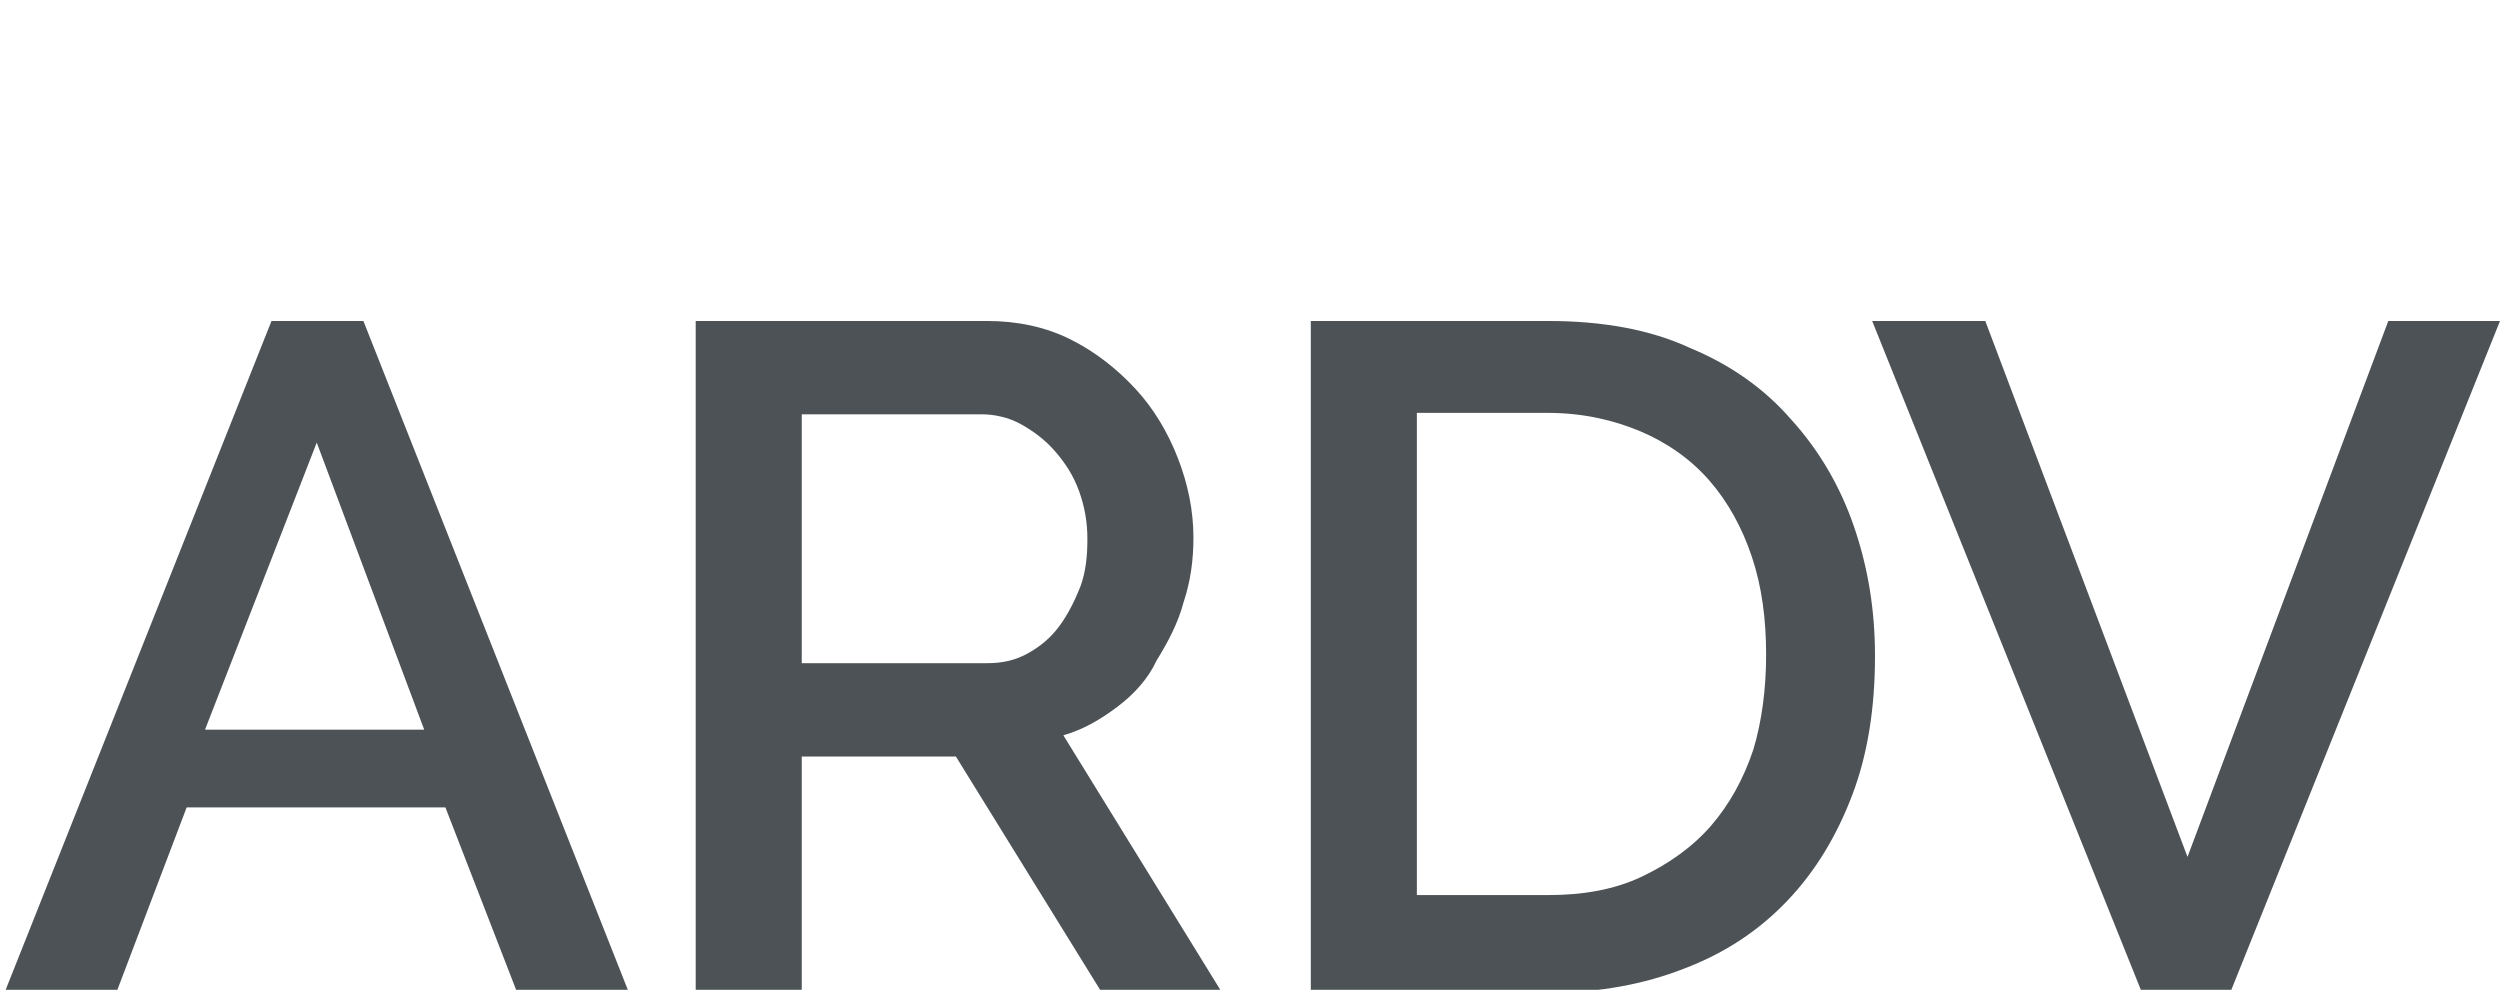
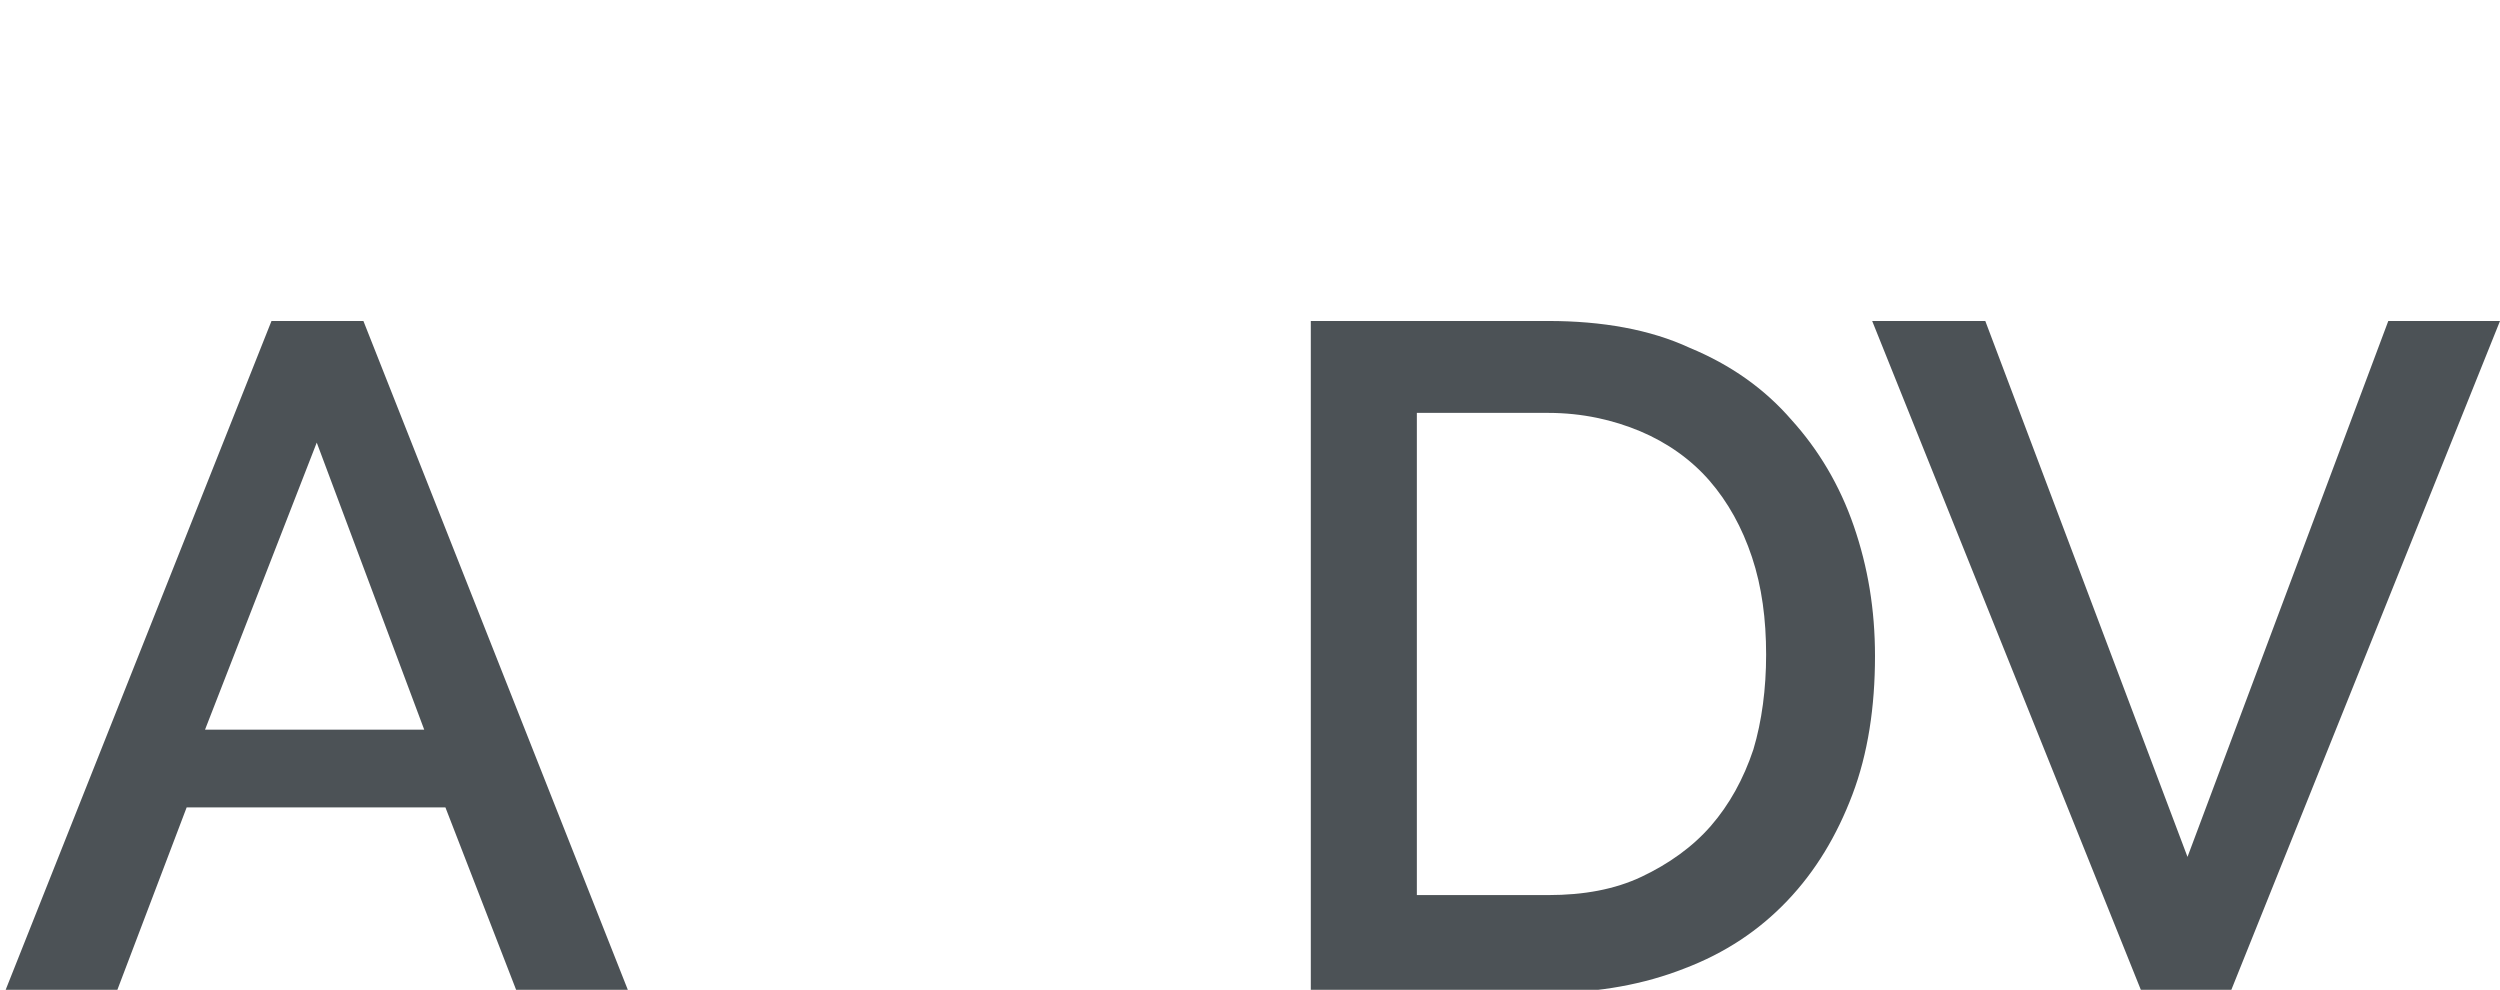
<svg xmlns="http://www.w3.org/2000/svg" version="1.1" id="Слой_1" x="0px" y="0px" viewBox="0 0 176.8 70" style="enable-background:new 0 0 176.8 70;" xml:space="preserve">
  <style type="text/css">
	.st0{fill:none;stroke:#43525A;stroke-width:0.75;stroke-linecap:round;stroke-linejoin:round;stroke-miterlimit:10;}
	.st1{fill:none;stroke:#3C3C3B;stroke-width:0.444;stroke-linecap:round;stroke-linejoin:round;stroke-miterlimit:22.926;}
	.st2{fill:#4C5256;}
	.st3{fill:#FF0019;}
	.st4{fill:none;stroke:#404041;stroke-width:0.75;stroke-miterlimit:22.926;}
	.st5{clip-path:url(#SVGID_00000135683087076099738820000018081878406748341153_);}
	.st6{fill:#FFFFFF;}
	.st7{clip-path:url(#SVGID_00000058577148524678859300000004957215565051075213_);}
	.st8{clip-path:url(#SVGID_00000001652172645339161810000015072338307827291534_);}
	.st9{enable-background:new    ;}
	.st10{clip-path:url(#SVGID_00000049936581838254442980000013678469274758914482_);}
	.st11{clip-path:url(#SVGID_00000132785555576337804080000010315421174507614091_);}
	.st12{fill:none;}
</style>
-   <rect x="-0.1" y="-0.1" class="st12" width="176.9" height="70" />
  <g>
    <path class="st2" d="M19.2,22.7h6.5L44.4,70h-7.9l-5-12.9H13.2L8.3,70H0.4L19.2,22.7z M30,51.6l-7.6-20.3l-7.9,20.3H30z" />
-     <path class="st2" d="M49.2,70V22.7h20.6c2.1,0,4.1,0.4,5.9,1.3c1.8,0.9,3.3,2.1,4.6,3.5c1.3,1.4,2.3,3.1,3,4.9   c0.7,1.8,1.1,3.7,1.1,5.6c0,1.6-0.2,3.1-0.7,4.6c-0.4,1.5-1.1,2.8-1.9,4.1C81.2,48,80.2,49.1,79,50c-1.2,0.9-2.4,1.6-3.8,2l11.1,18   h-8.5L67.6,53.5H56.7V70H49.2z M56.7,46.9h13.1c1.1,0,2-0.2,2.9-0.7c0.9-0.5,1.6-1.1,2.2-1.9c0.6-0.8,1.1-1.8,1.5-2.8   c0.4-1.1,0.5-2.2,0.5-3.4c0-1.2-0.2-2.3-0.6-3.4c-0.4-1.1-1-2-1.7-2.8c-0.7-0.8-1.5-1.4-2.4-1.9c-0.9-0.5-1.9-0.7-2.8-0.7H56.7   V46.9z" />
    <path class="st2" d="M92.7,70V22.7h16.8c3.8,0,7.2,0.6,10,1.9c2.9,1.2,5.3,2.9,7.2,5.1c1.9,2.1,3.4,4.6,4.4,7.5   c1,2.9,1.5,5.9,1.5,9.2c0,3.6-0.5,6.9-1.6,9.8c-1.1,2.9-2.6,5.4-4.6,7.5c-2,2.1-4.4,3.7-7.3,4.8c-2.8,1.1-6,1.7-9.5,1.7H92.7z    M124.9,46.3c0-2.5-0.3-4.8-1-6.9c-0.7-2.1-1.7-3.9-3-5.4c-1.3-1.5-3-2.7-4.9-3.5c-1.9-0.8-4.1-1.3-6.5-1.3h-9.3v34.1h9.3   c2.5,0,4.7-0.4,6.6-1.3c1.9-0.9,3.6-2.1,4.9-3.6c1.3-1.5,2.3-3.3,3-5.4C124.6,51,124.9,48.7,124.9,46.3z" />
    <path class="st2" d="M140.4,22.7l14.3,37.9l14.2-37.9h7.9L157.8,70h-6.4l-19-47.3H140.4z" />
  </g>
</svg>